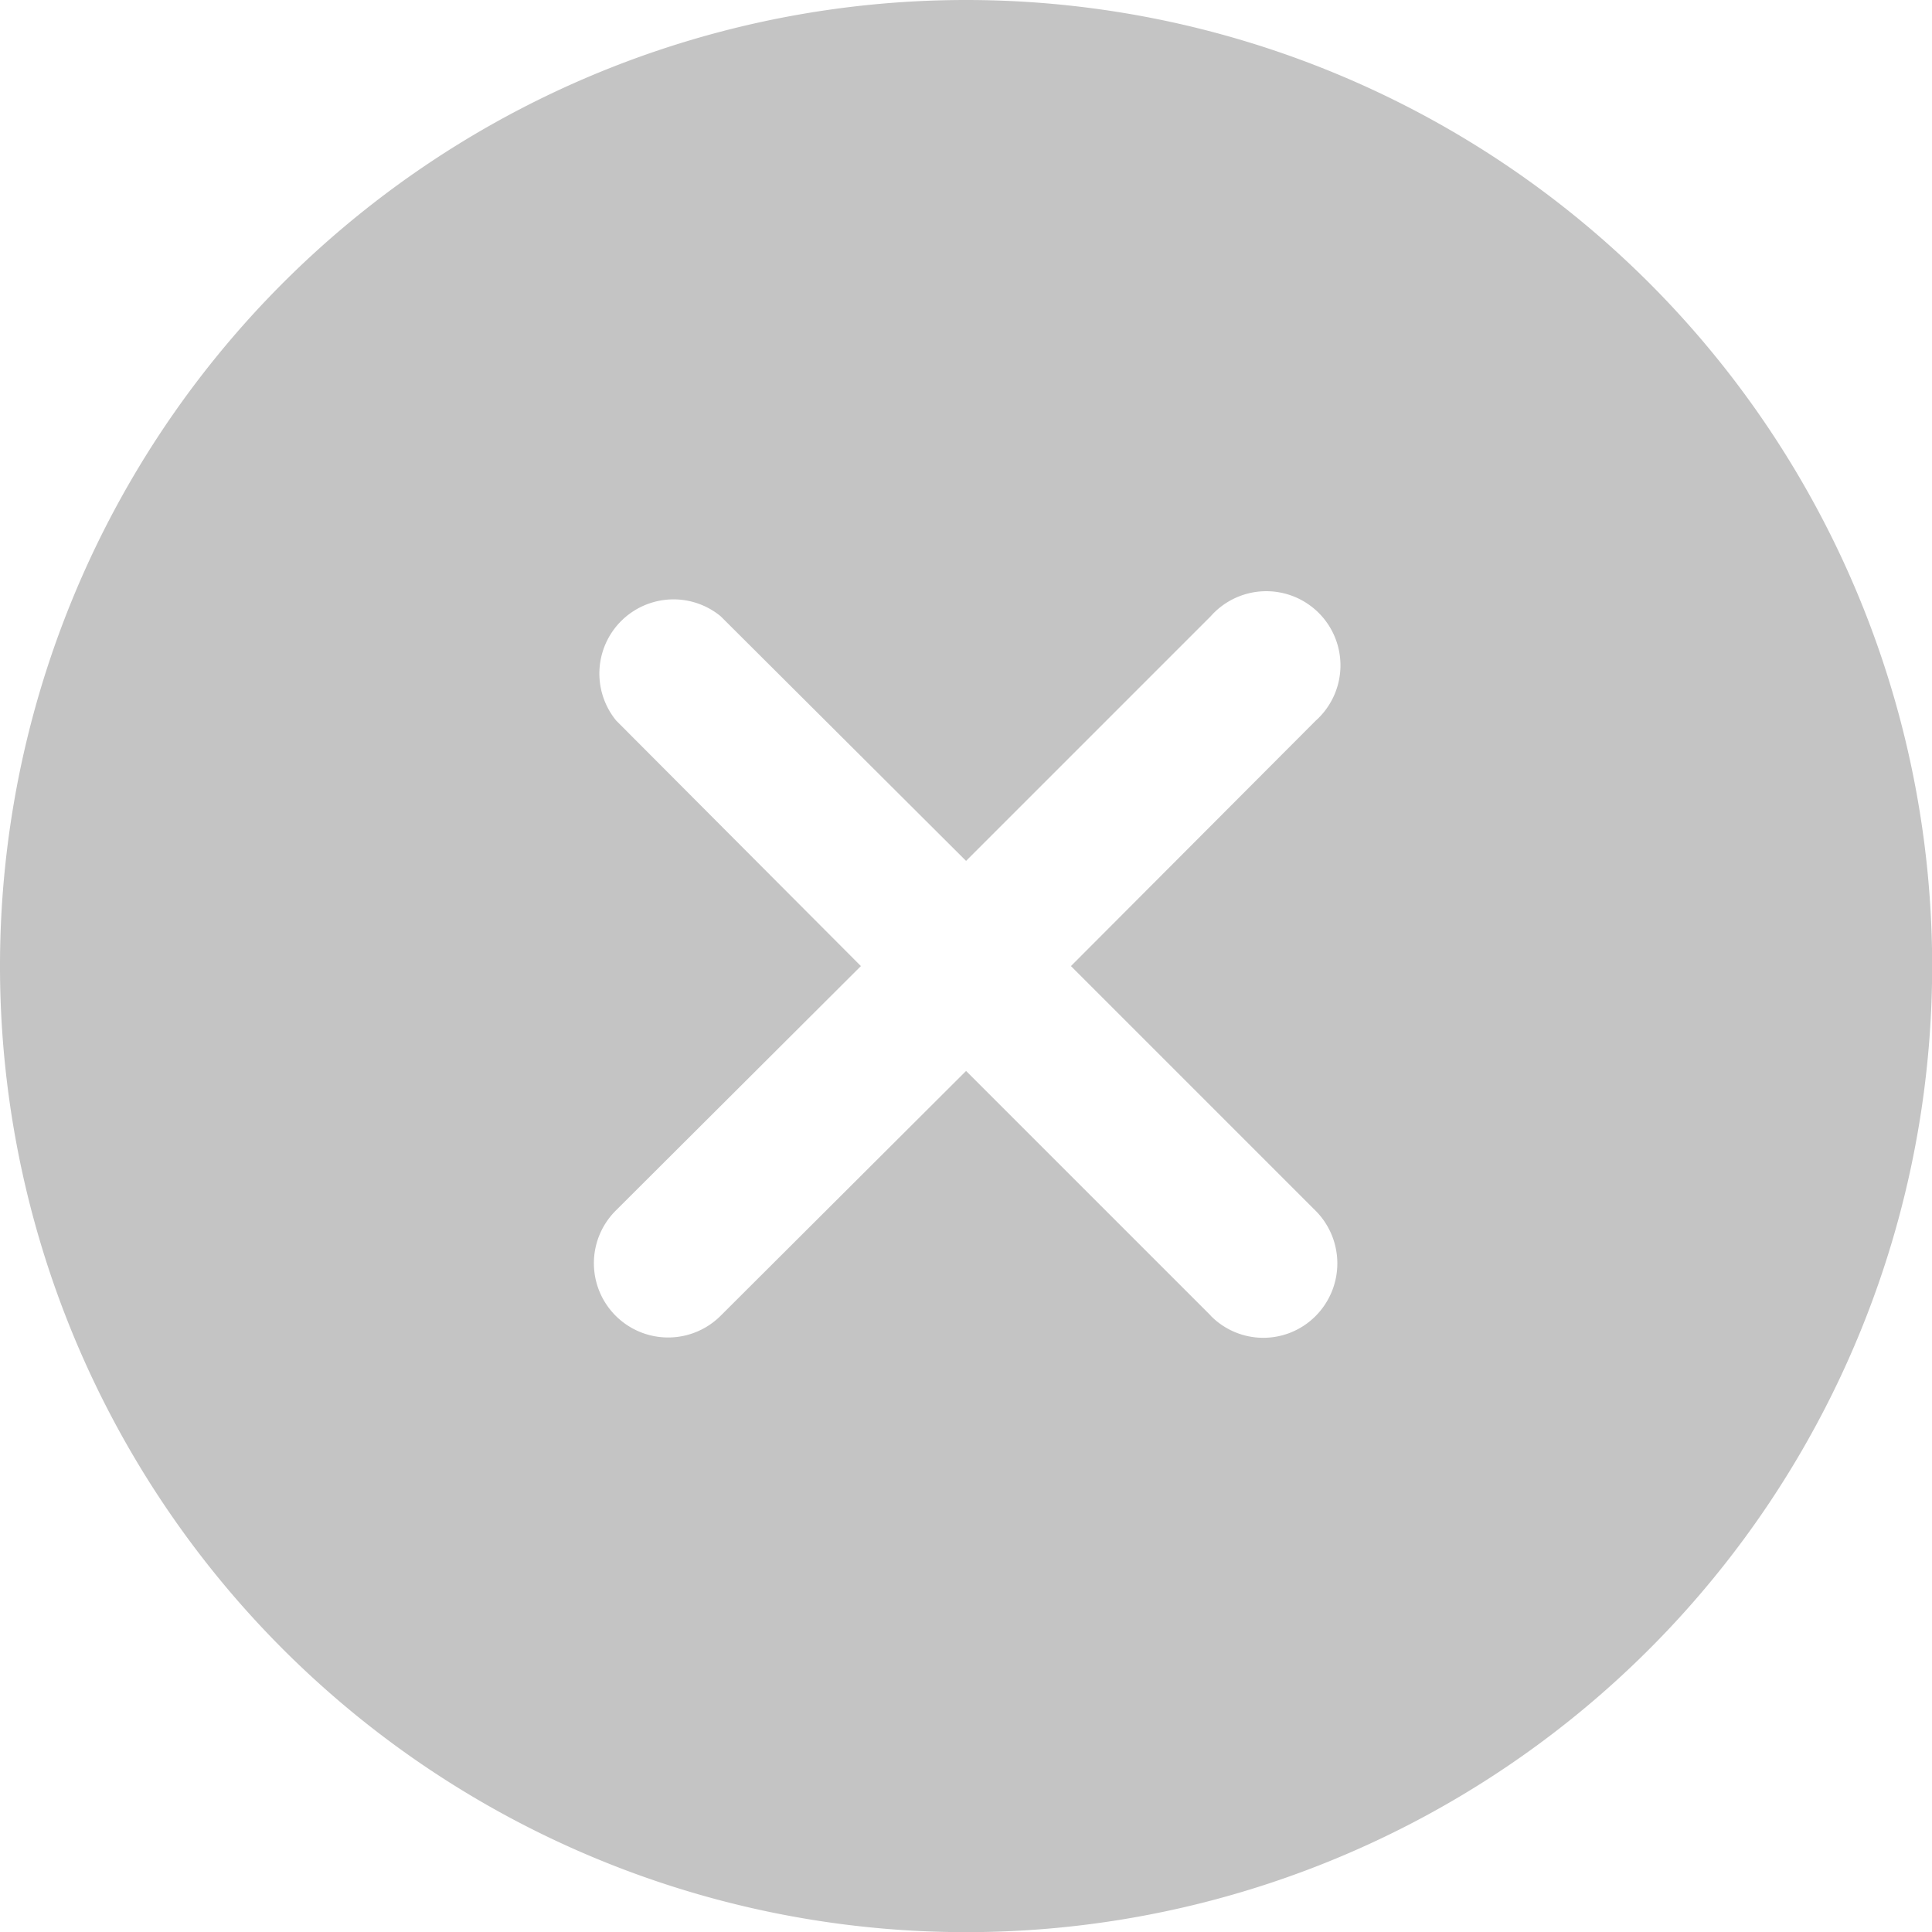
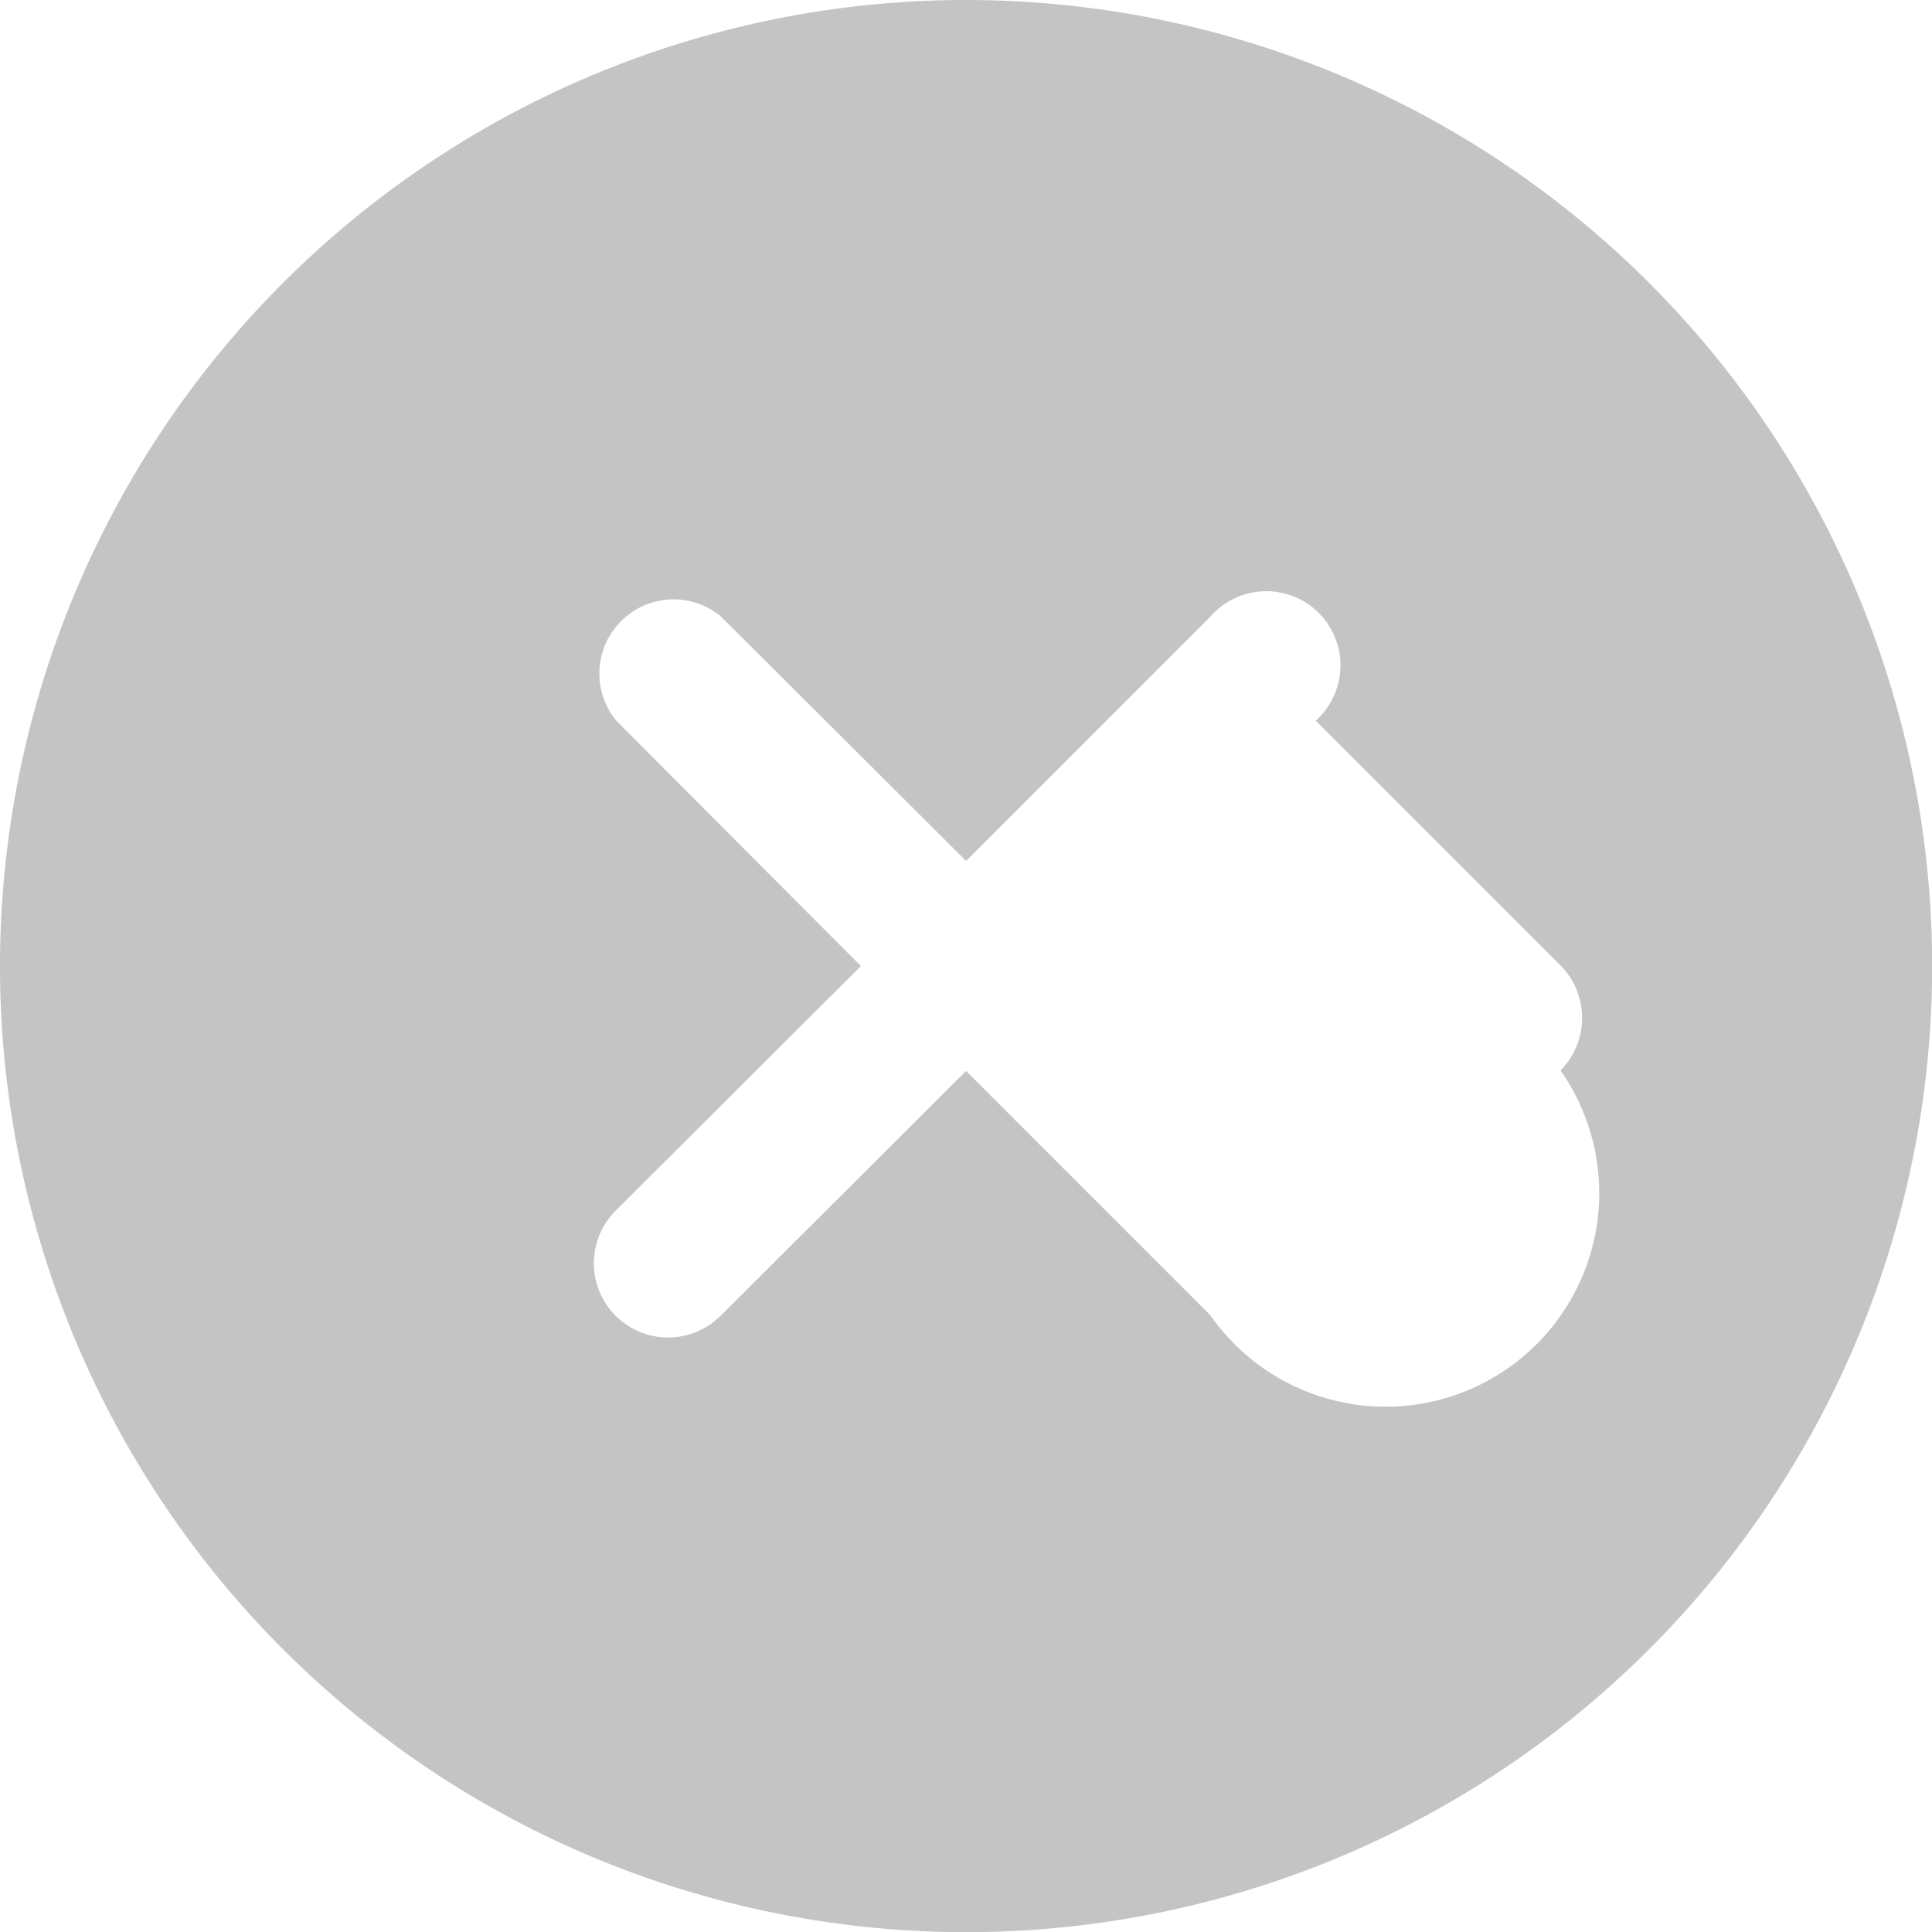
<svg xmlns="http://www.w3.org/2000/svg" width="12.399" height="12.399" viewBox="0 0 12.399 12.399">
-   <path id="icon-neutro" d="M9.575,3.375a6.2,6.2,0,1,0,6.2,6.2A6.2,6.2,0,0,0,9.575,3.375Zm1.571,8.444L9.575,10.248,8,11.819a.476.476,0,1,1-.674-.674L8.9,9.575,7.33,8A.476.476,0,0,1,8,7.33L9.575,8.9,11.145,7.33A.476.476,0,1,1,11.819,8L10.248,9.575l1.571,1.571a.479.479,0,0,1,0,.674A.473.473,0,0,1,11.145,11.819Z" transform="translate(-3.375 -3.375)" fill="#c4c4c4" />
+   <path id="icon-neutro" d="M9.575,3.375a6.2,6.2,0,1,0,6.2,6.2A6.2,6.2,0,0,0,9.575,3.375Zm1.571,8.444L9.575,10.248,8,11.819a.476.476,0,1,1-.674-.674L8.9,9.575,7.33,8A.476.476,0,0,1,8,7.33L9.575,8.9,11.145,7.33A.476.476,0,1,1,11.819,8l1.571,1.571a.479.479,0,0,1,0,.674A.473.473,0,0,1,11.145,11.819Z" transform="translate(-3.375 -3.375)" fill="#c4c4c4" />
</svg>